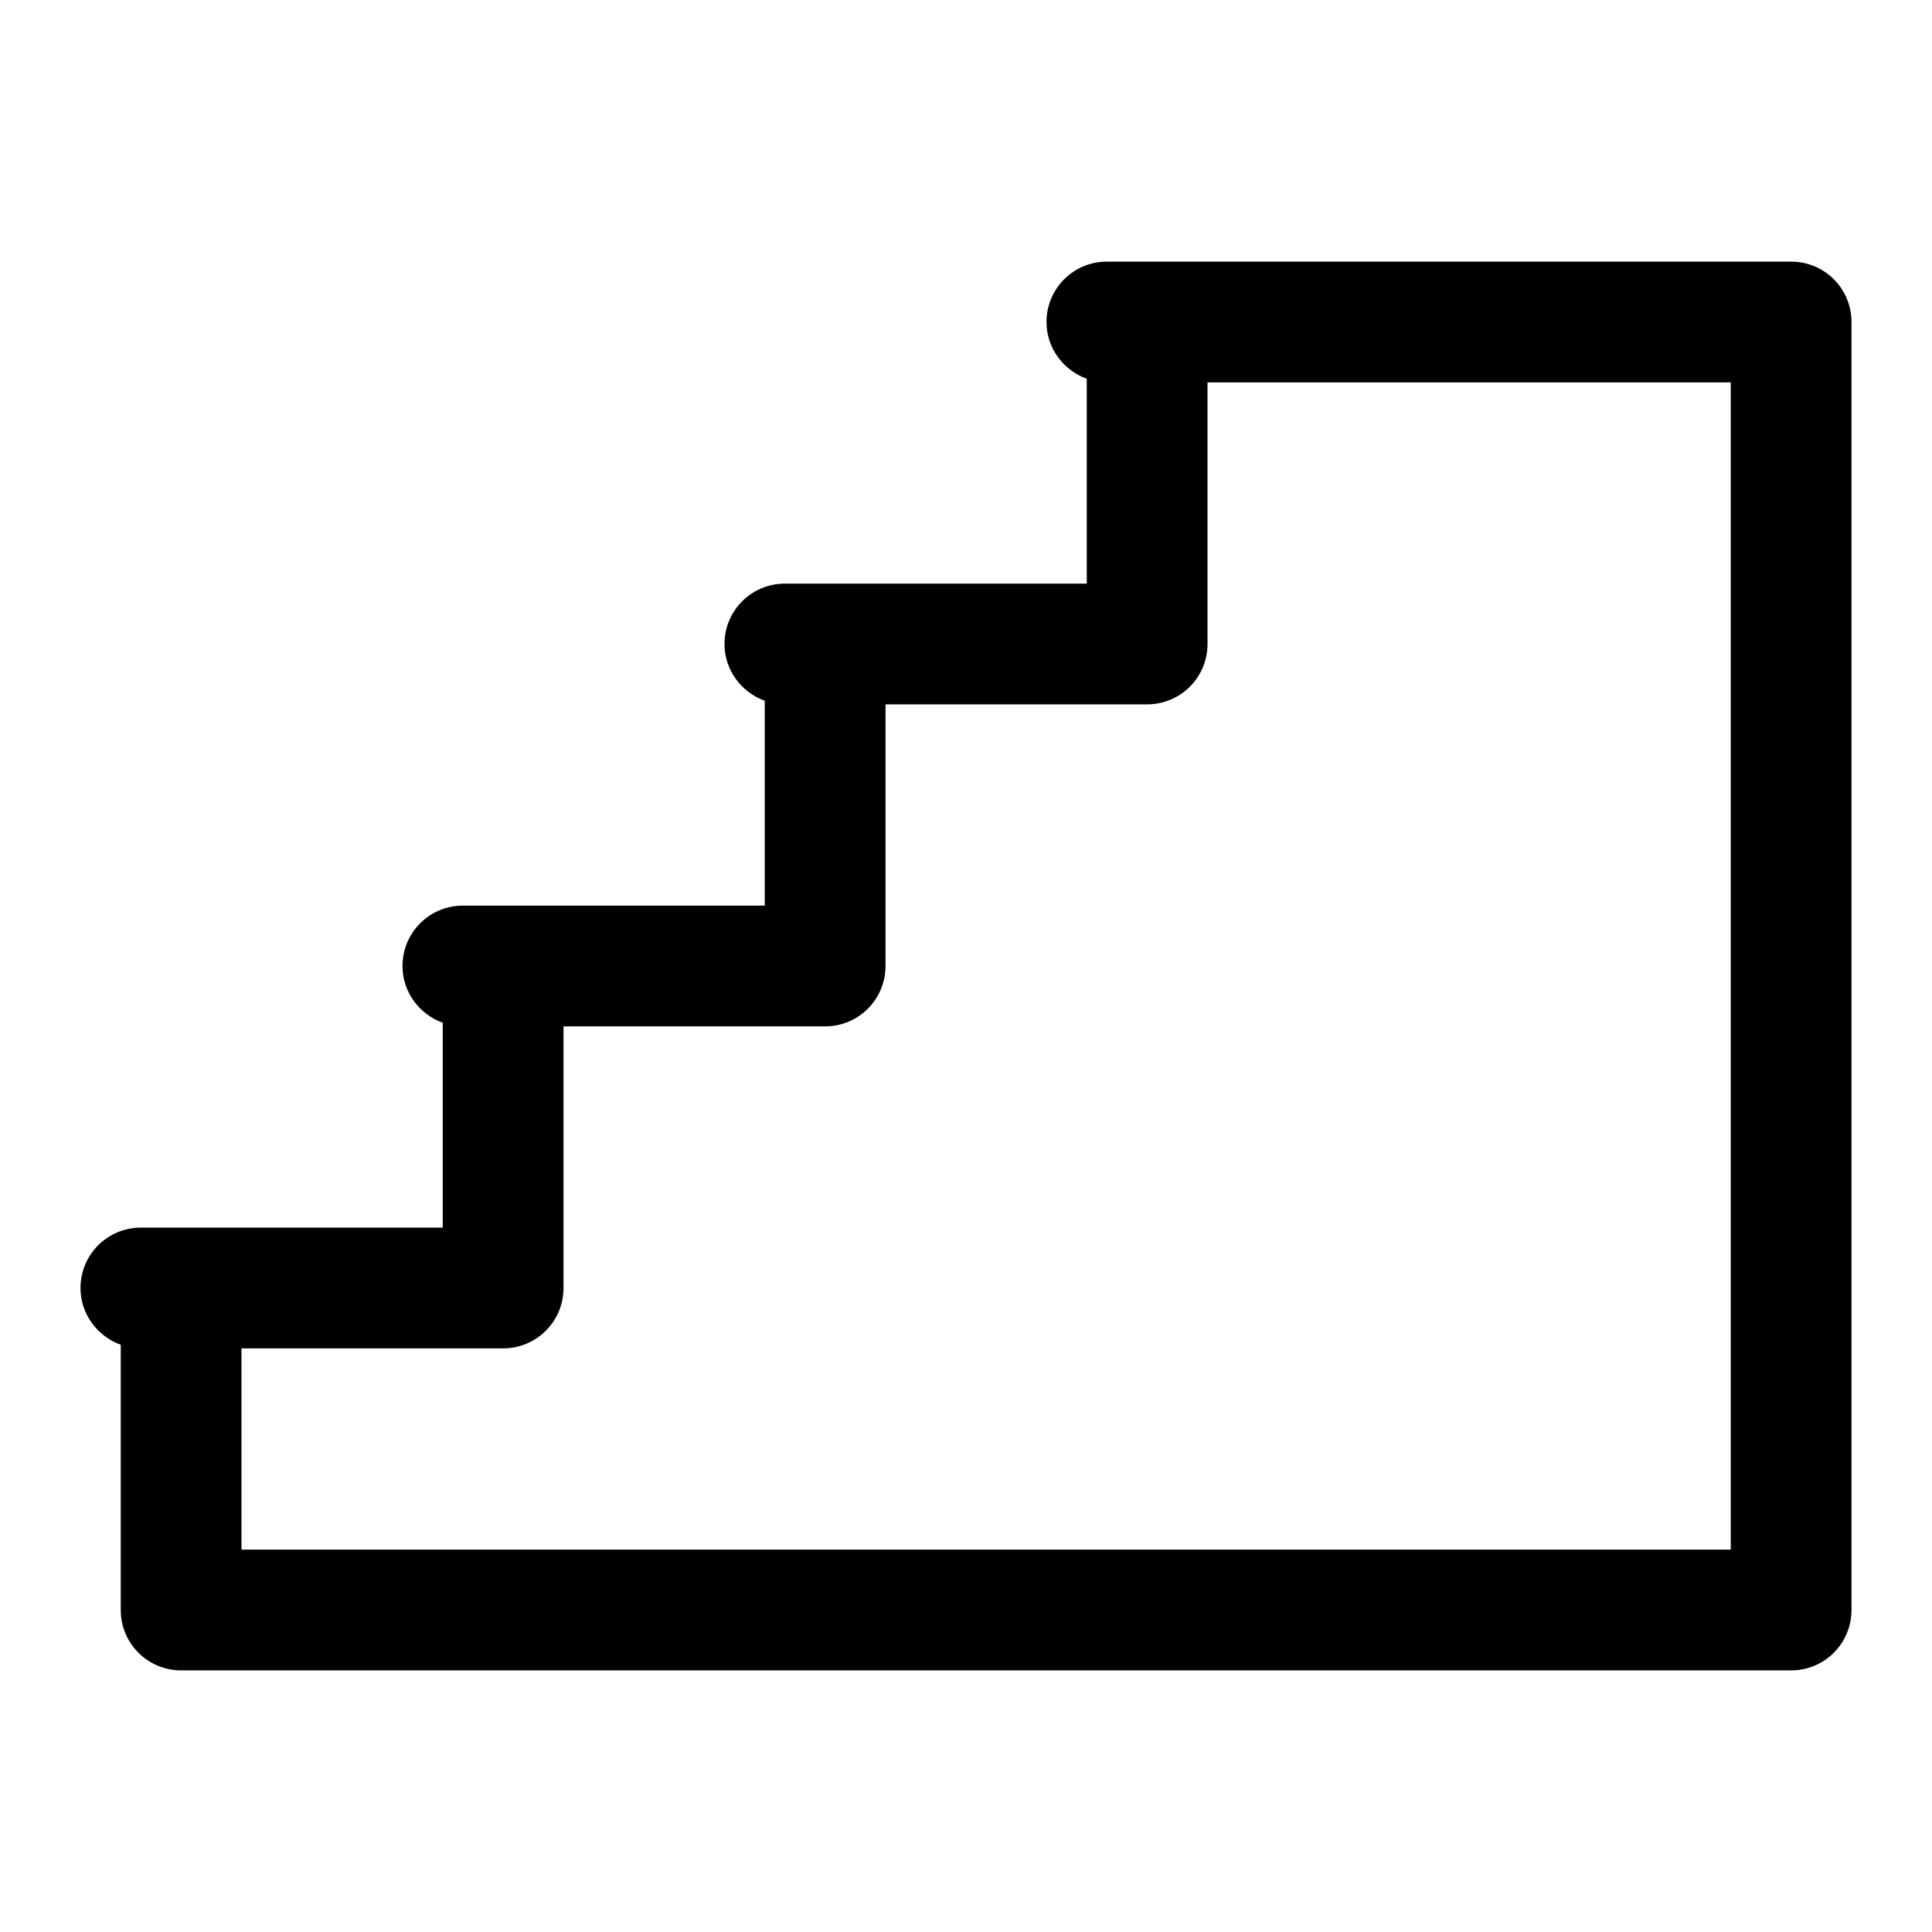
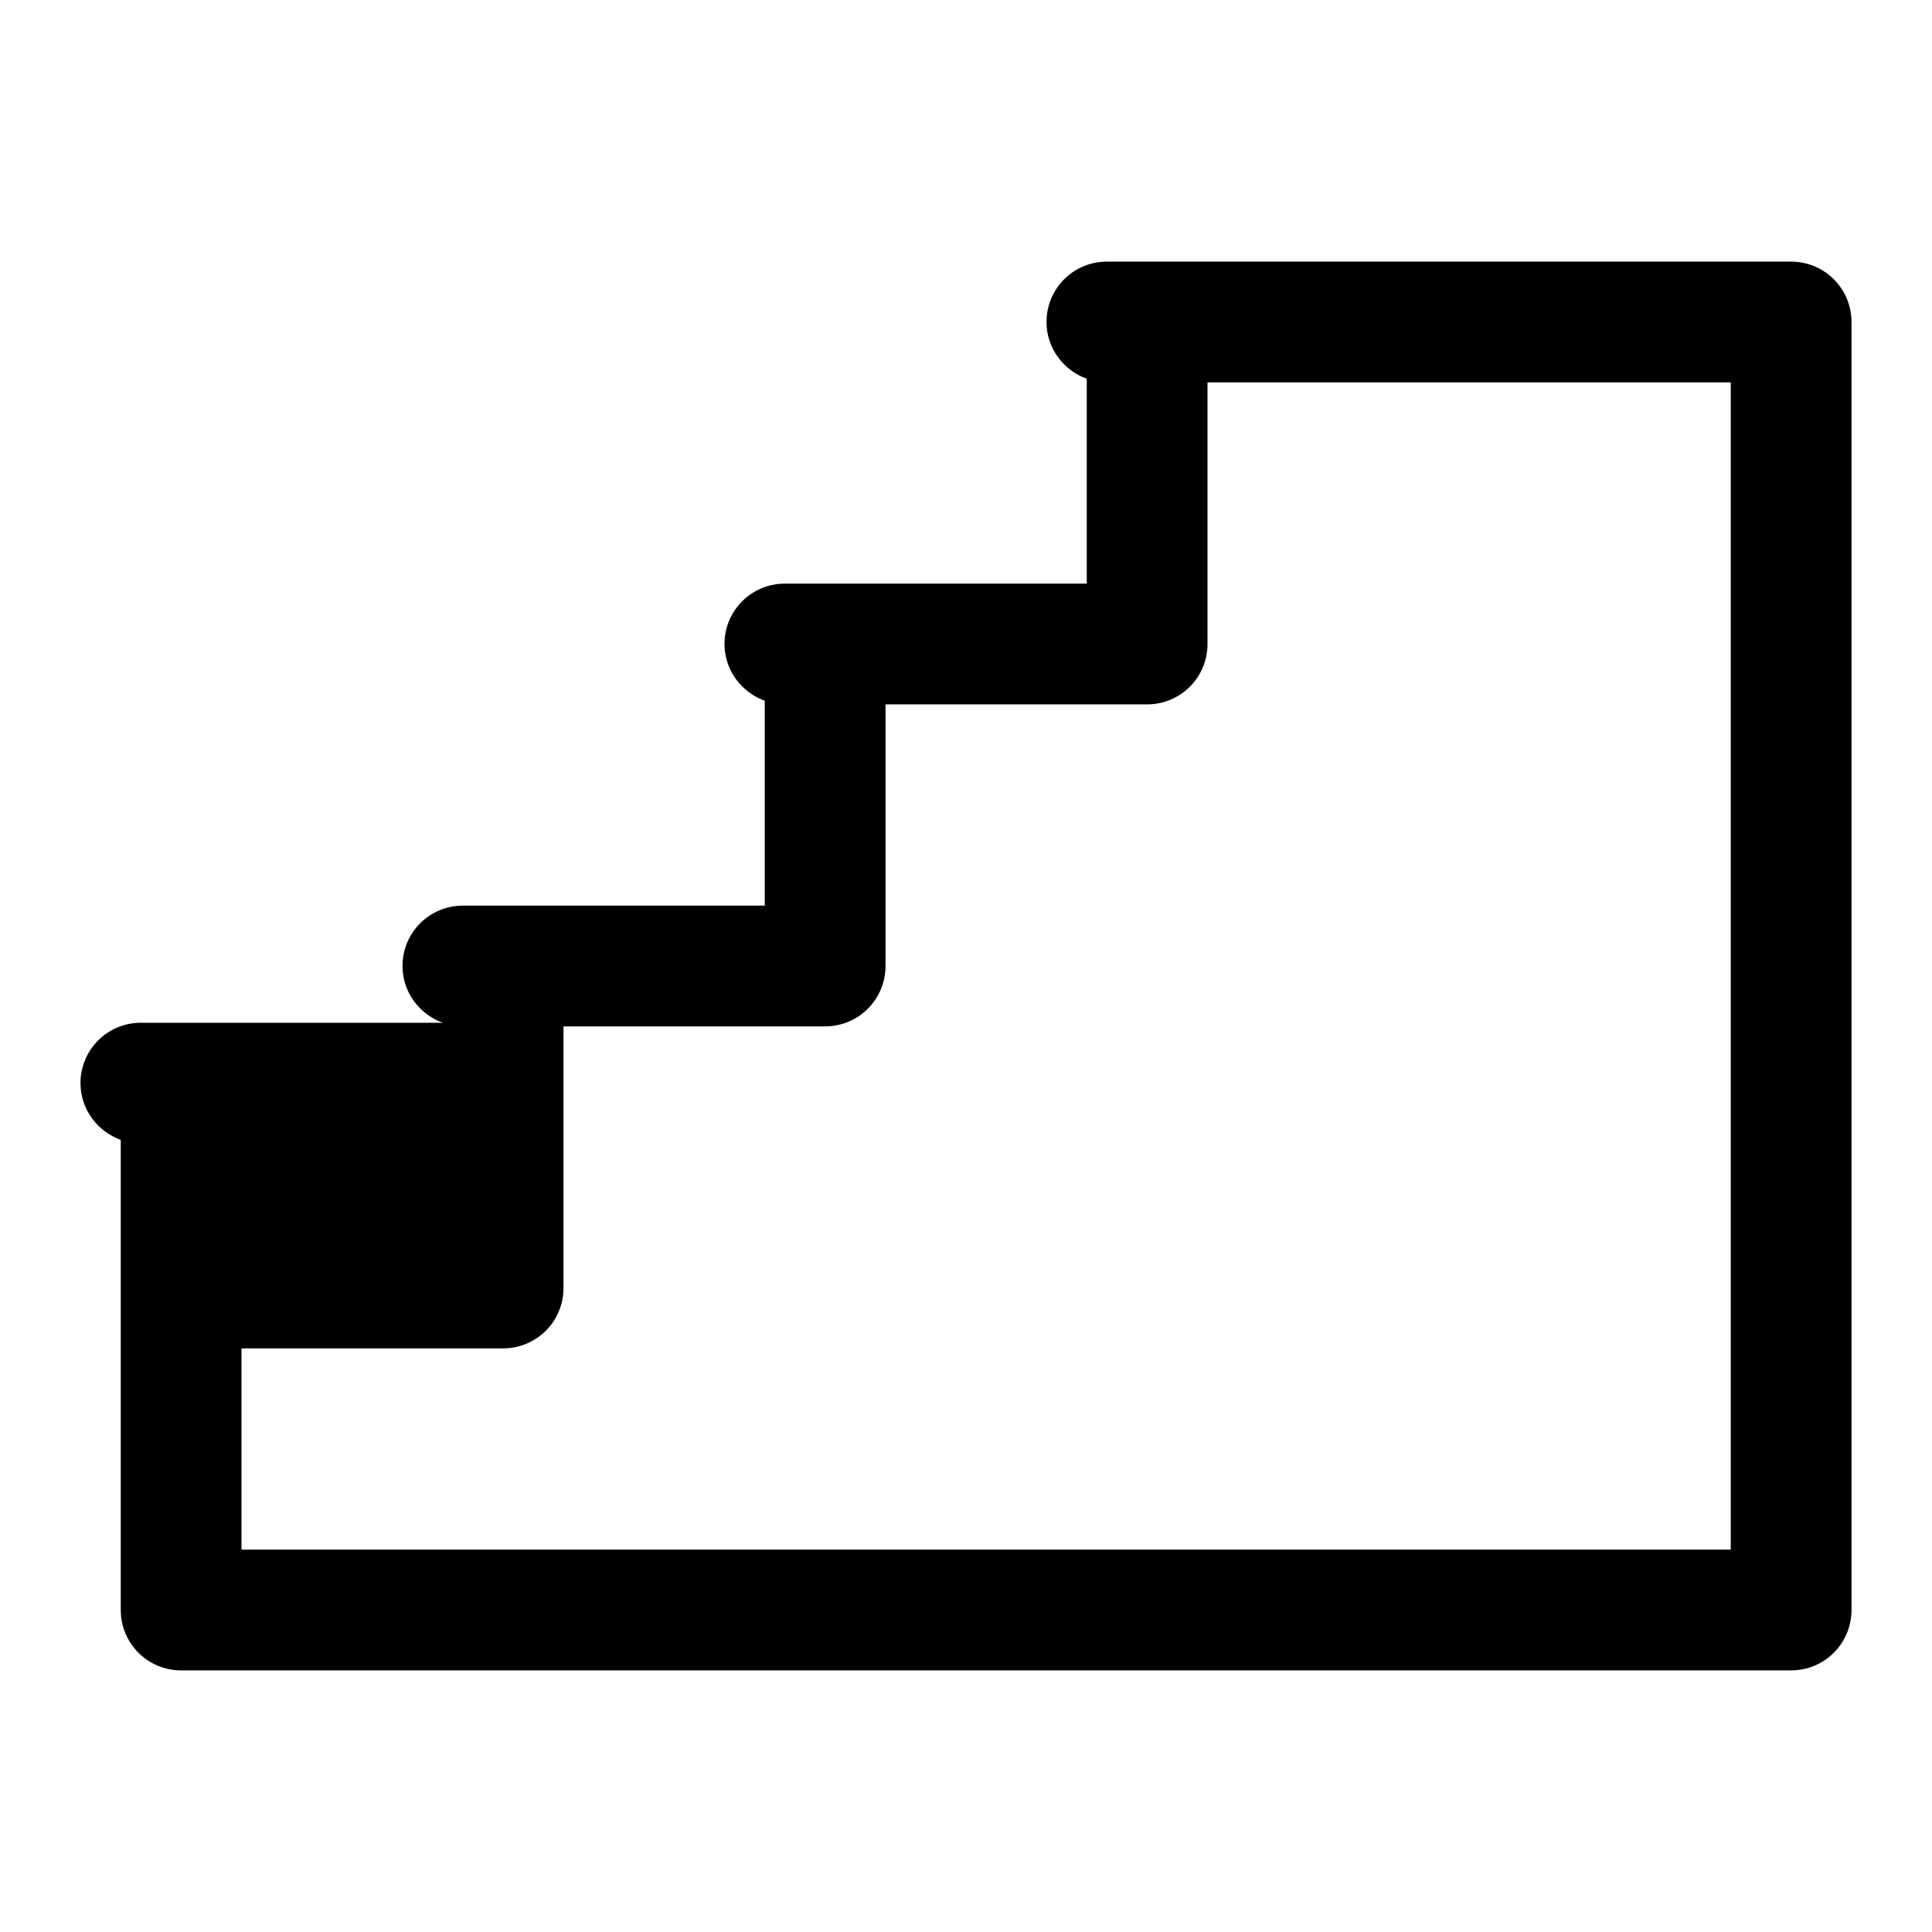
<svg xmlns="http://www.w3.org/2000/svg" width="1024" height="1024" id="Layer_1" enable-background="new 0 0 48 48" viewBox="0 0 48 48">
-   <path d="m3 33.41v6.59c0 .83.67 1.5 1.5 1.5h40c.83 0 1.5-.67 1.5-1.5v-8-8-8-8c0-.83-.67-1.5-1.5-1.5h-16-1c-.83 0-1.5.67-1.5 1.5 0 .65.42 1.2 1 1.41v5.09h-6.5-1c-.83 0-1.5.67-1.5 1.5 0 .65.42 1.2 1 1.41v5.09h-6.5-1c-.83 0-1.5.67-1.5 1.5 0 .65.42 1.2 1 1.41v5.09h-6.5-1c-.83 0-1.5.67-1.5 1.5 0 .65.42 1.2 1 1.41zm3 .09h6.5c.83 0 1.5-.67 1.5-1.5v-6.5h6.5c.83 0 1.5-.67 1.5-1.5v-6.5h6.5c.83 0 1.5-.67 1.5-1.5v-6.5h13v6.5 8 8 6.5h-37z" />
+   <path d="m3 33.41v6.59c0 .83.67 1.5 1.5 1.5h40c.83 0 1.5-.67 1.5-1.5v-8-8-8-8c0-.83-.67-1.5-1.5-1.5h-16-1c-.83 0-1.5.67-1.5 1.5 0 .65.42 1.2 1 1.41v5.09h-6.5-1c-.83 0-1.5.67-1.5 1.5 0 .65.42 1.2 1 1.41v5.09h-6.5-1c-.83 0-1.5.67-1.5 1.5 0 .65.42 1.2 1 1.41h-6.5-1c-.83 0-1.5.67-1.5 1.5 0 .65.42 1.2 1 1.41zm3 .09h6.5c.83 0 1.5-.67 1.5-1.5v-6.5h6.5c.83 0 1.5-.67 1.5-1.5v-6.5h6.5c.83 0 1.5-.67 1.5-1.5v-6.5h13v6.5 8 8 6.5h-37z" />
</svg>